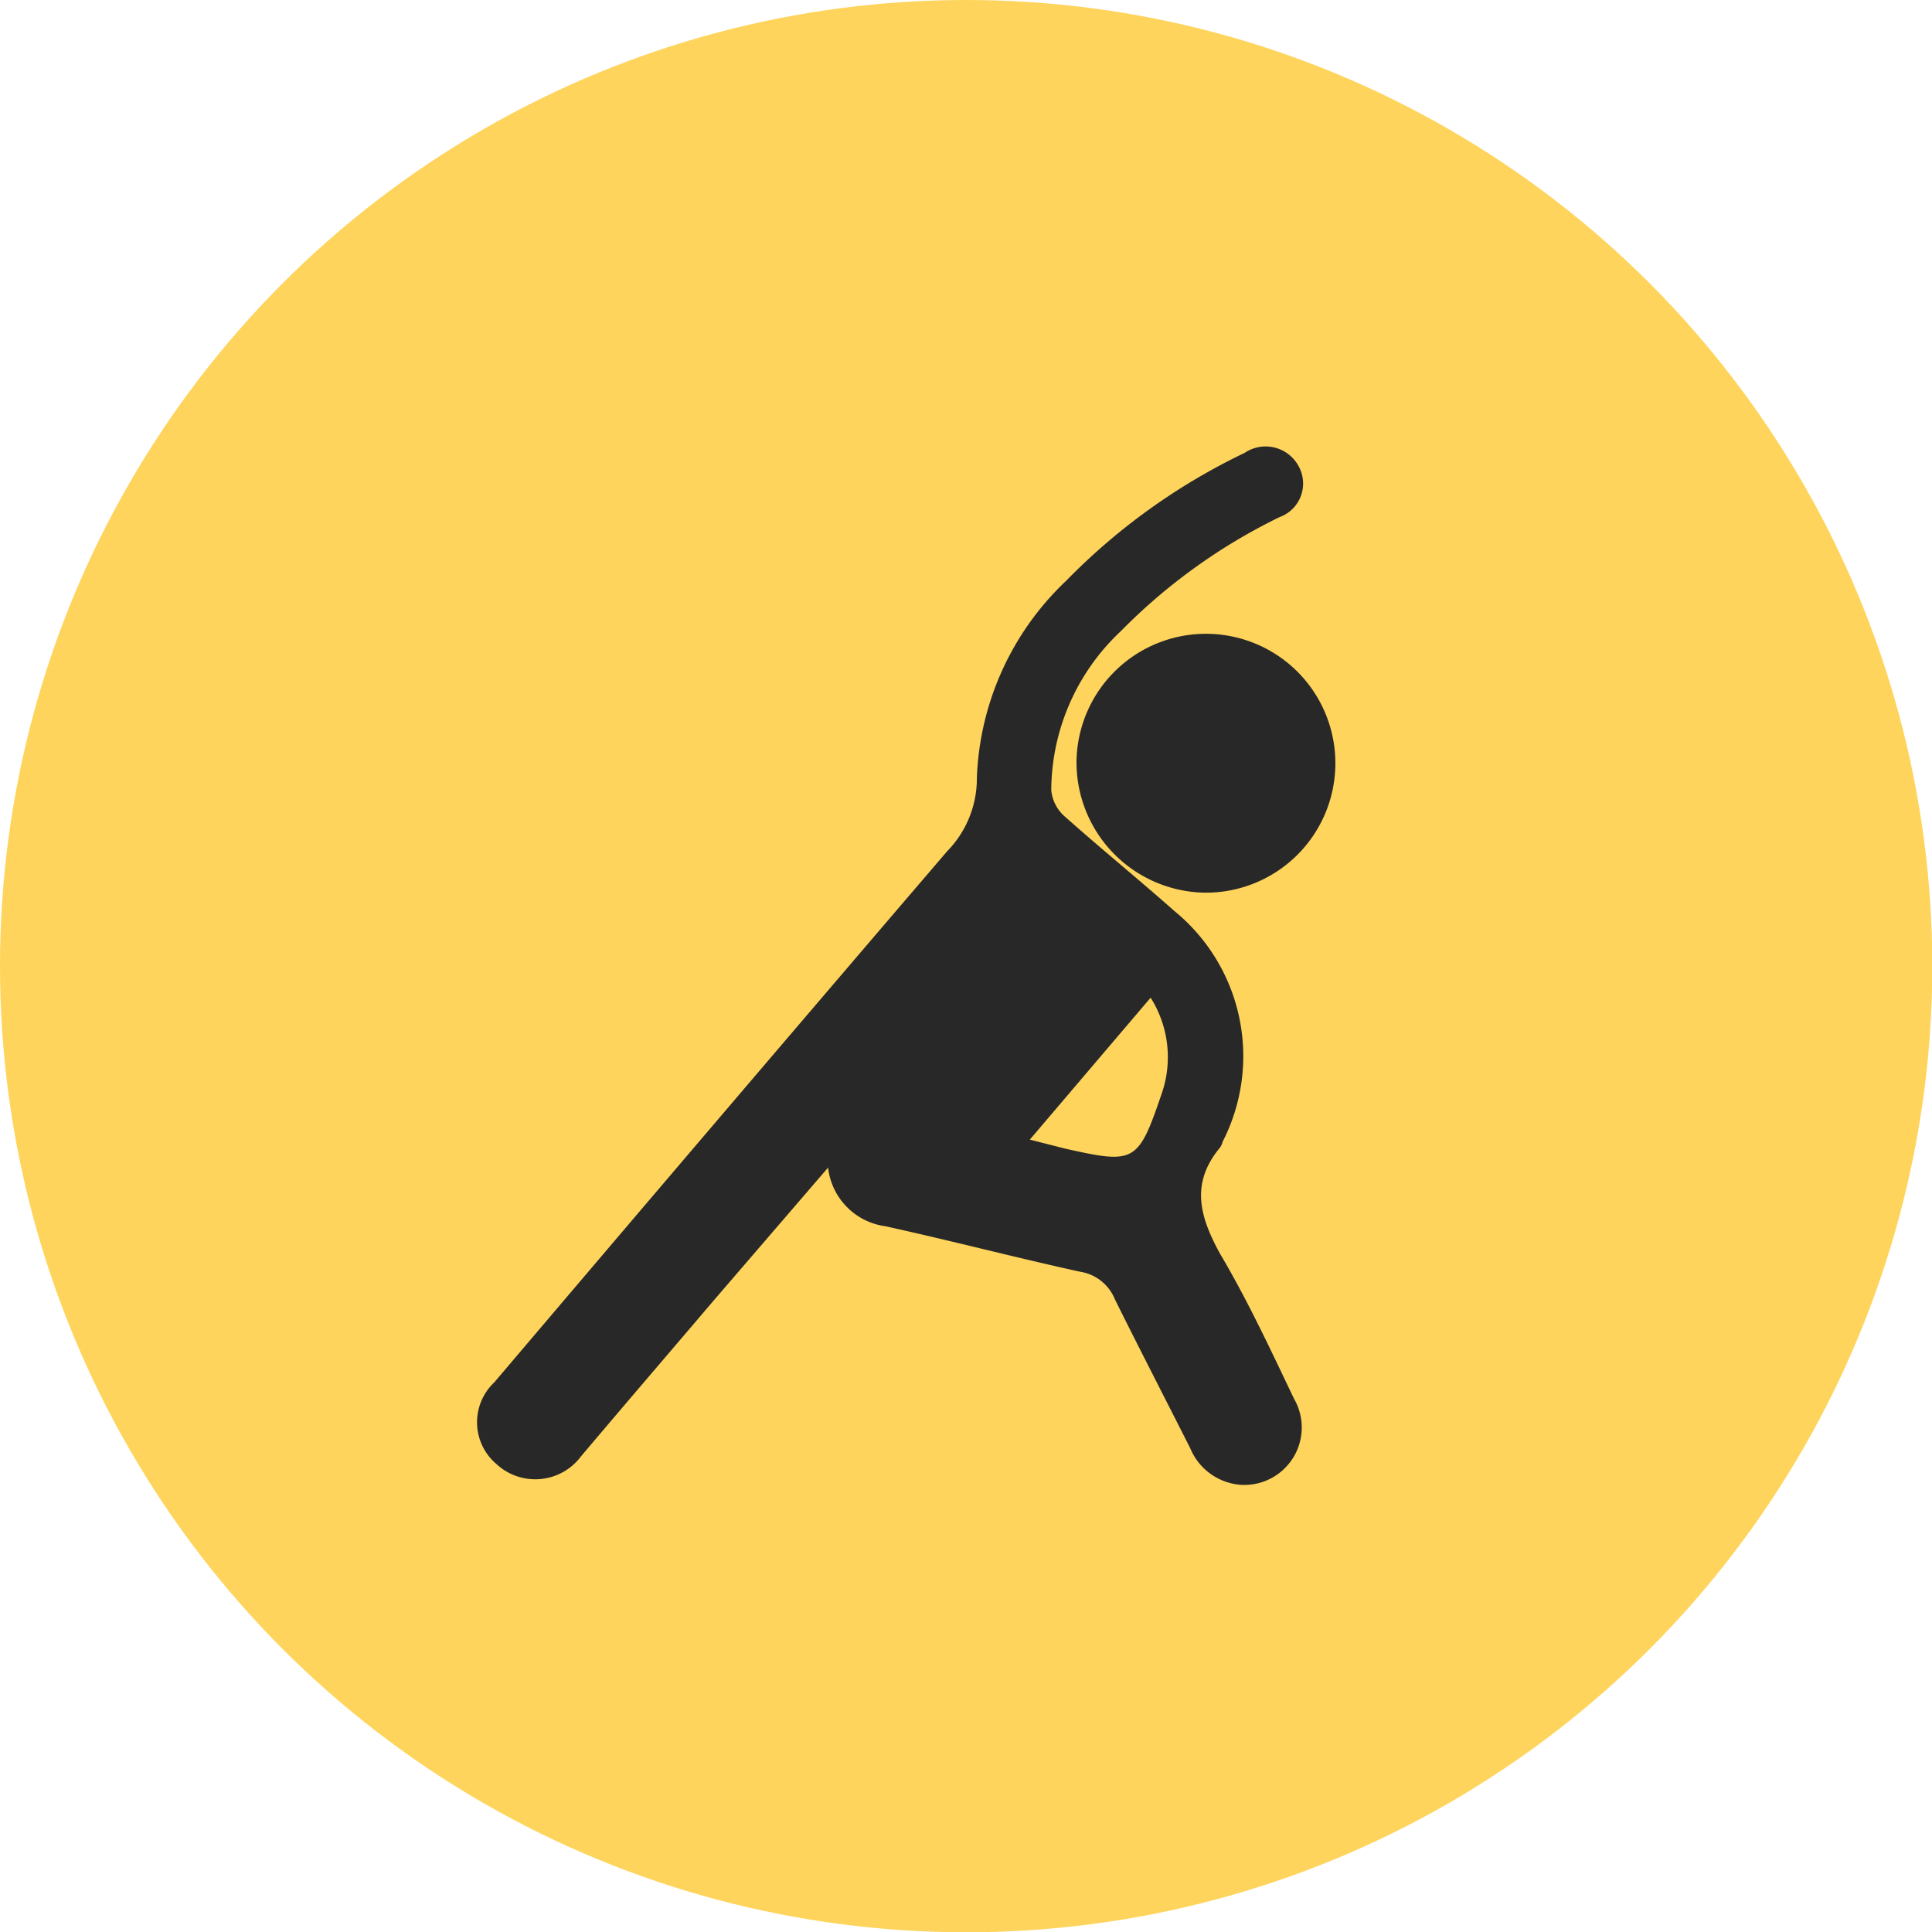
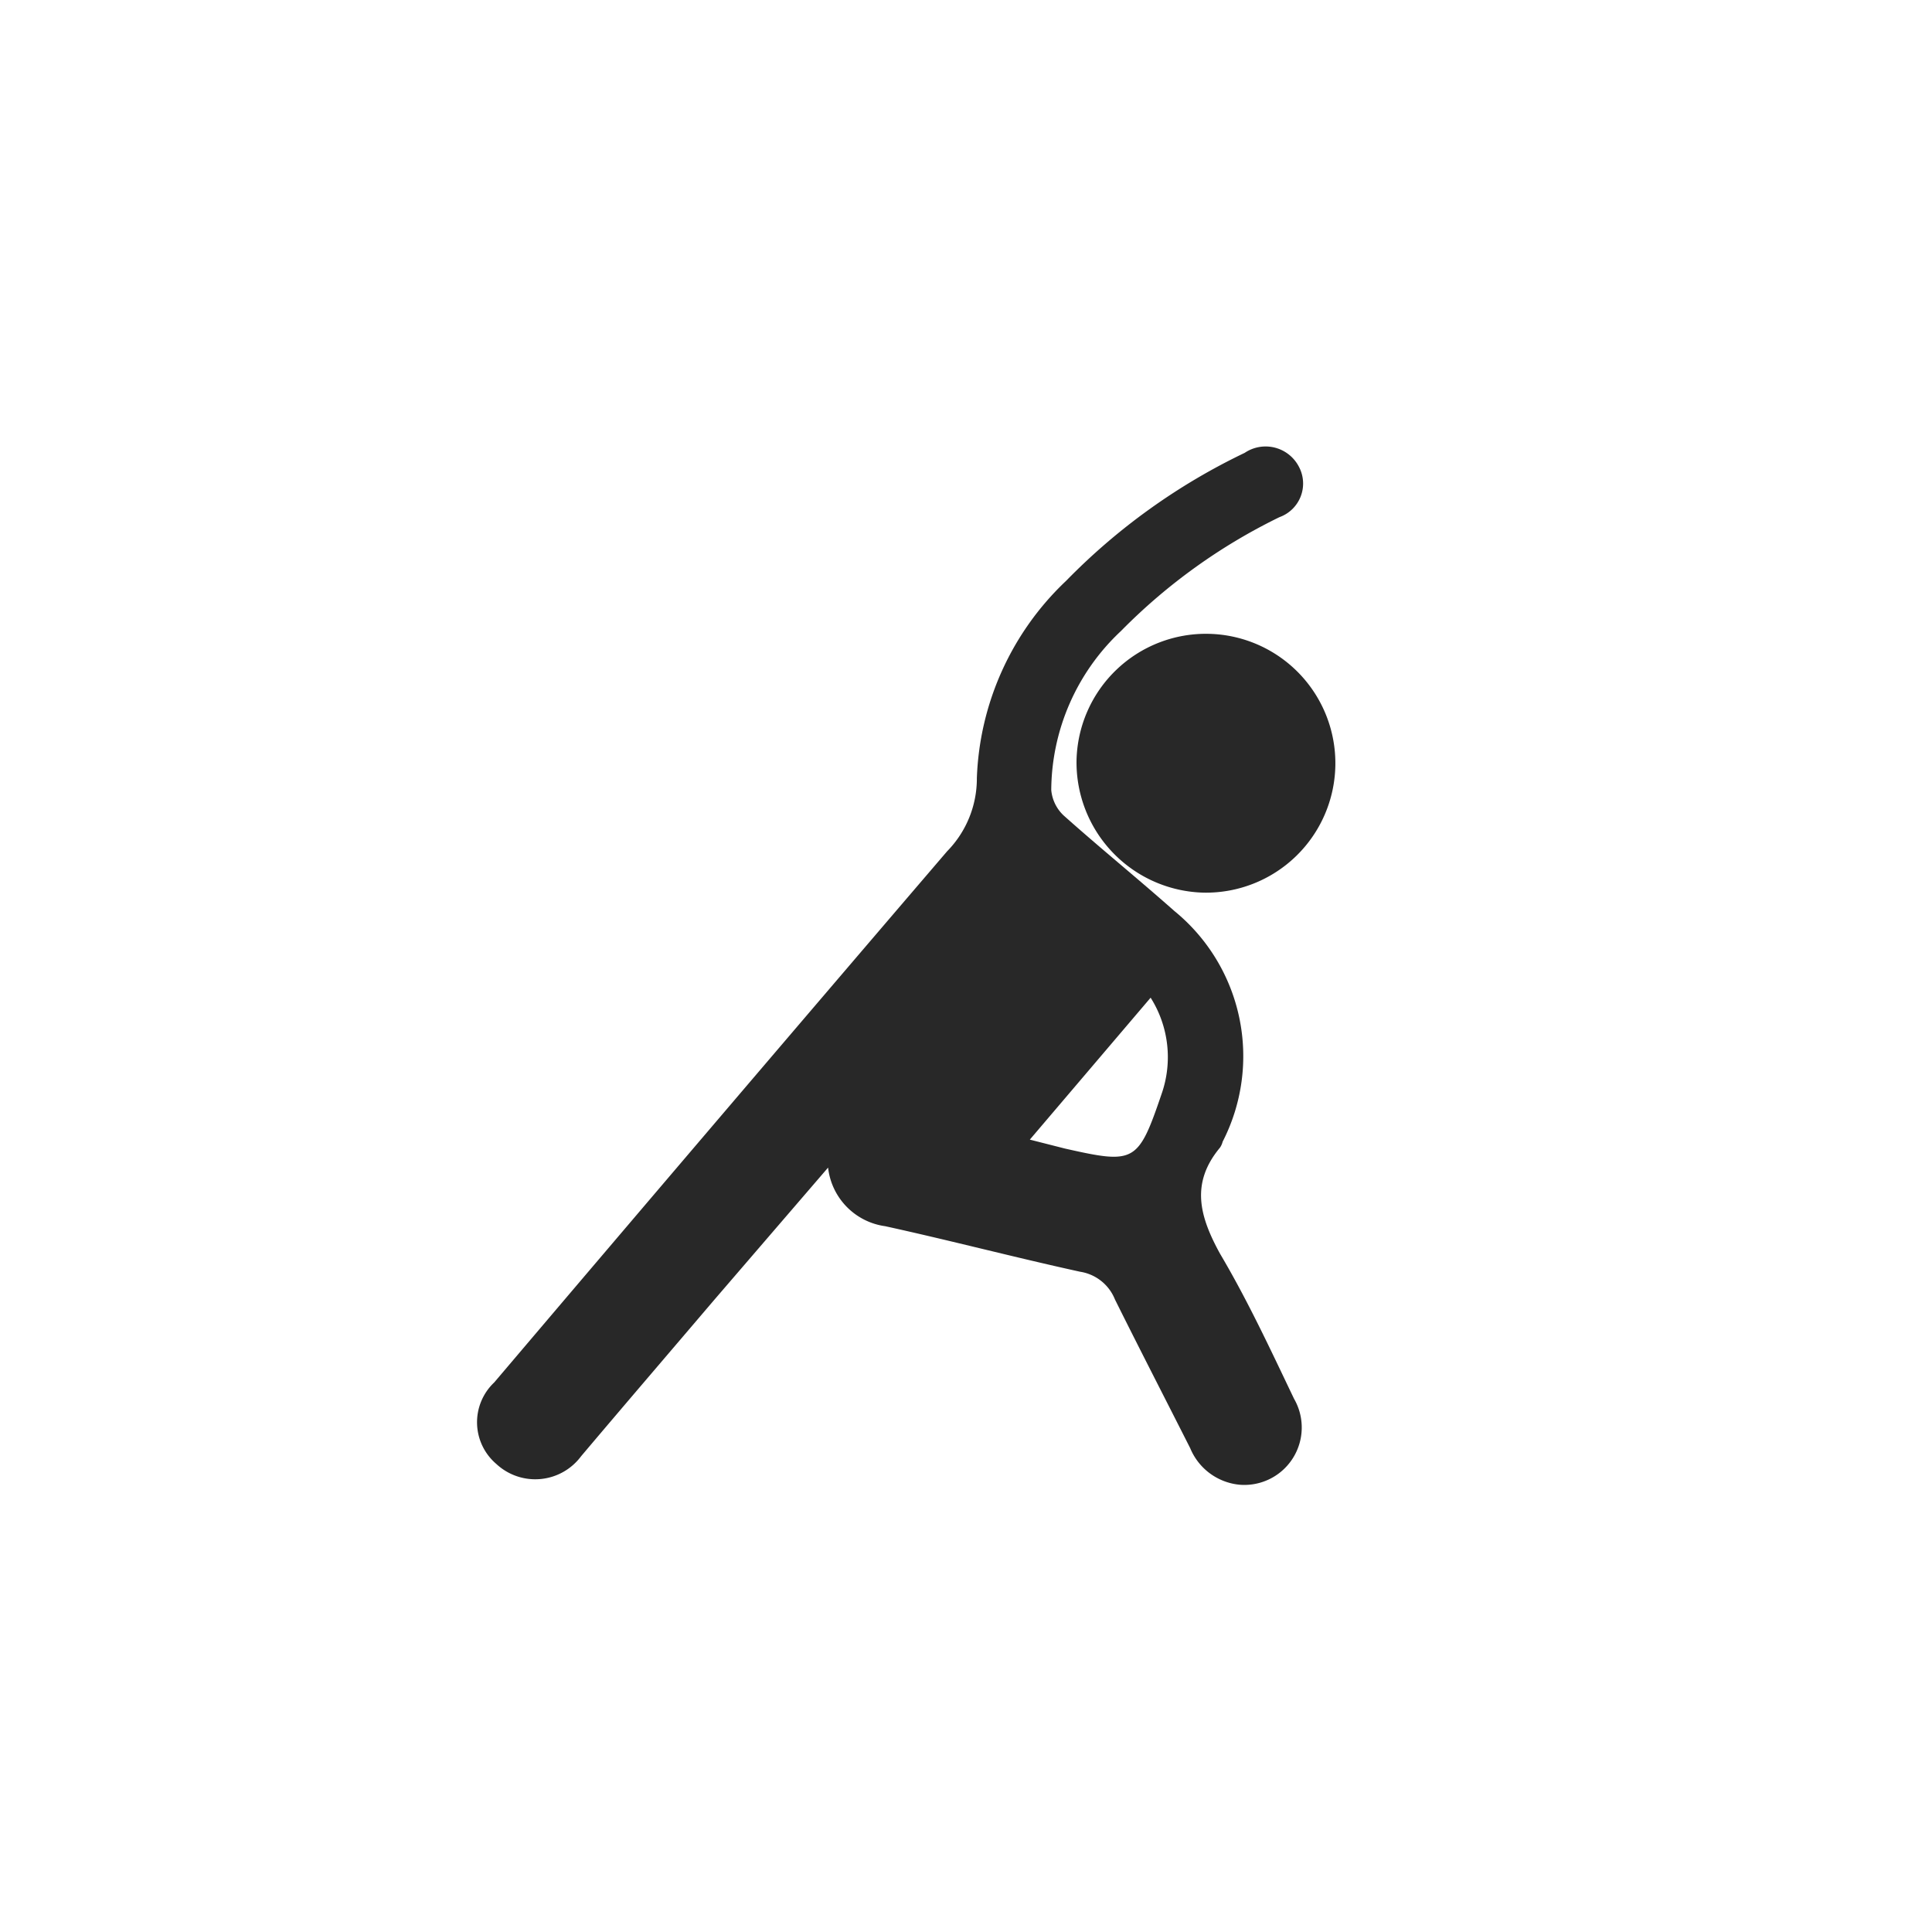
<svg xmlns="http://www.w3.org/2000/svg" viewBox="0 0 64.93 64.93">
-   <circle cx="32.47" cy="32.47" fill="#fed45c" r="32.47" />
  <g fill="#282828">
    <path d="m27.83 39.24-3.83 4.45c-1.49 1.75-3 3.51-4.47 5.25a1.92 1.92 0 0 1 -2.85.26 1.84 1.84 0 0 1 -.07-2.74q7.59-8.94 15.22-17.85a3.49 3.49 0 0 0 1-2.46 9.59 9.59 0 0 1 3-6.63 21.14 21.14 0 0 1 6-4.3 1.26 1.26 0 0 1 1.82.46 1.2 1.2 0 0 1 -.65 1.7 19.38 19.38 0 0 0 -5.33 3.83 7.38 7.38 0 0 0 -2.34 5.34 1.34 1.34 0 0 0 .41.85c1.22 1.09 2.49 2.12 3.72 3.21a6.3 6.3 0 0 1 1.63 7.76.61.61 0 0 1 -.09.2c-1 1.2-.68 2.32 0 3.56.93 1.57 1.7 3.23 2.49 4.88a1.93 1.93 0 0 1 -1.81 2.89 2 2 0 0 1 -1.68-1.23c-.85-1.68-1.71-3.35-2.53-5a1.51 1.51 0 0 0 -1.17-.93c-2.19-.48-4.36-1.05-6.55-1.53a2.24 2.24 0 0 1 -1.92-1.97zm10.84-5.71-4.06 4.77 1.18.3c2.35.53 2.46.48 3.25-1.84a3.74 3.74 0 0 0 -.37-3.23z" />
    <path d="m36.18 25.54a4.35 4.35 0 1 1 4.28 4.46 4.38 4.38 0 0 1 -4.28-4.46z" />
  </g>
</svg>